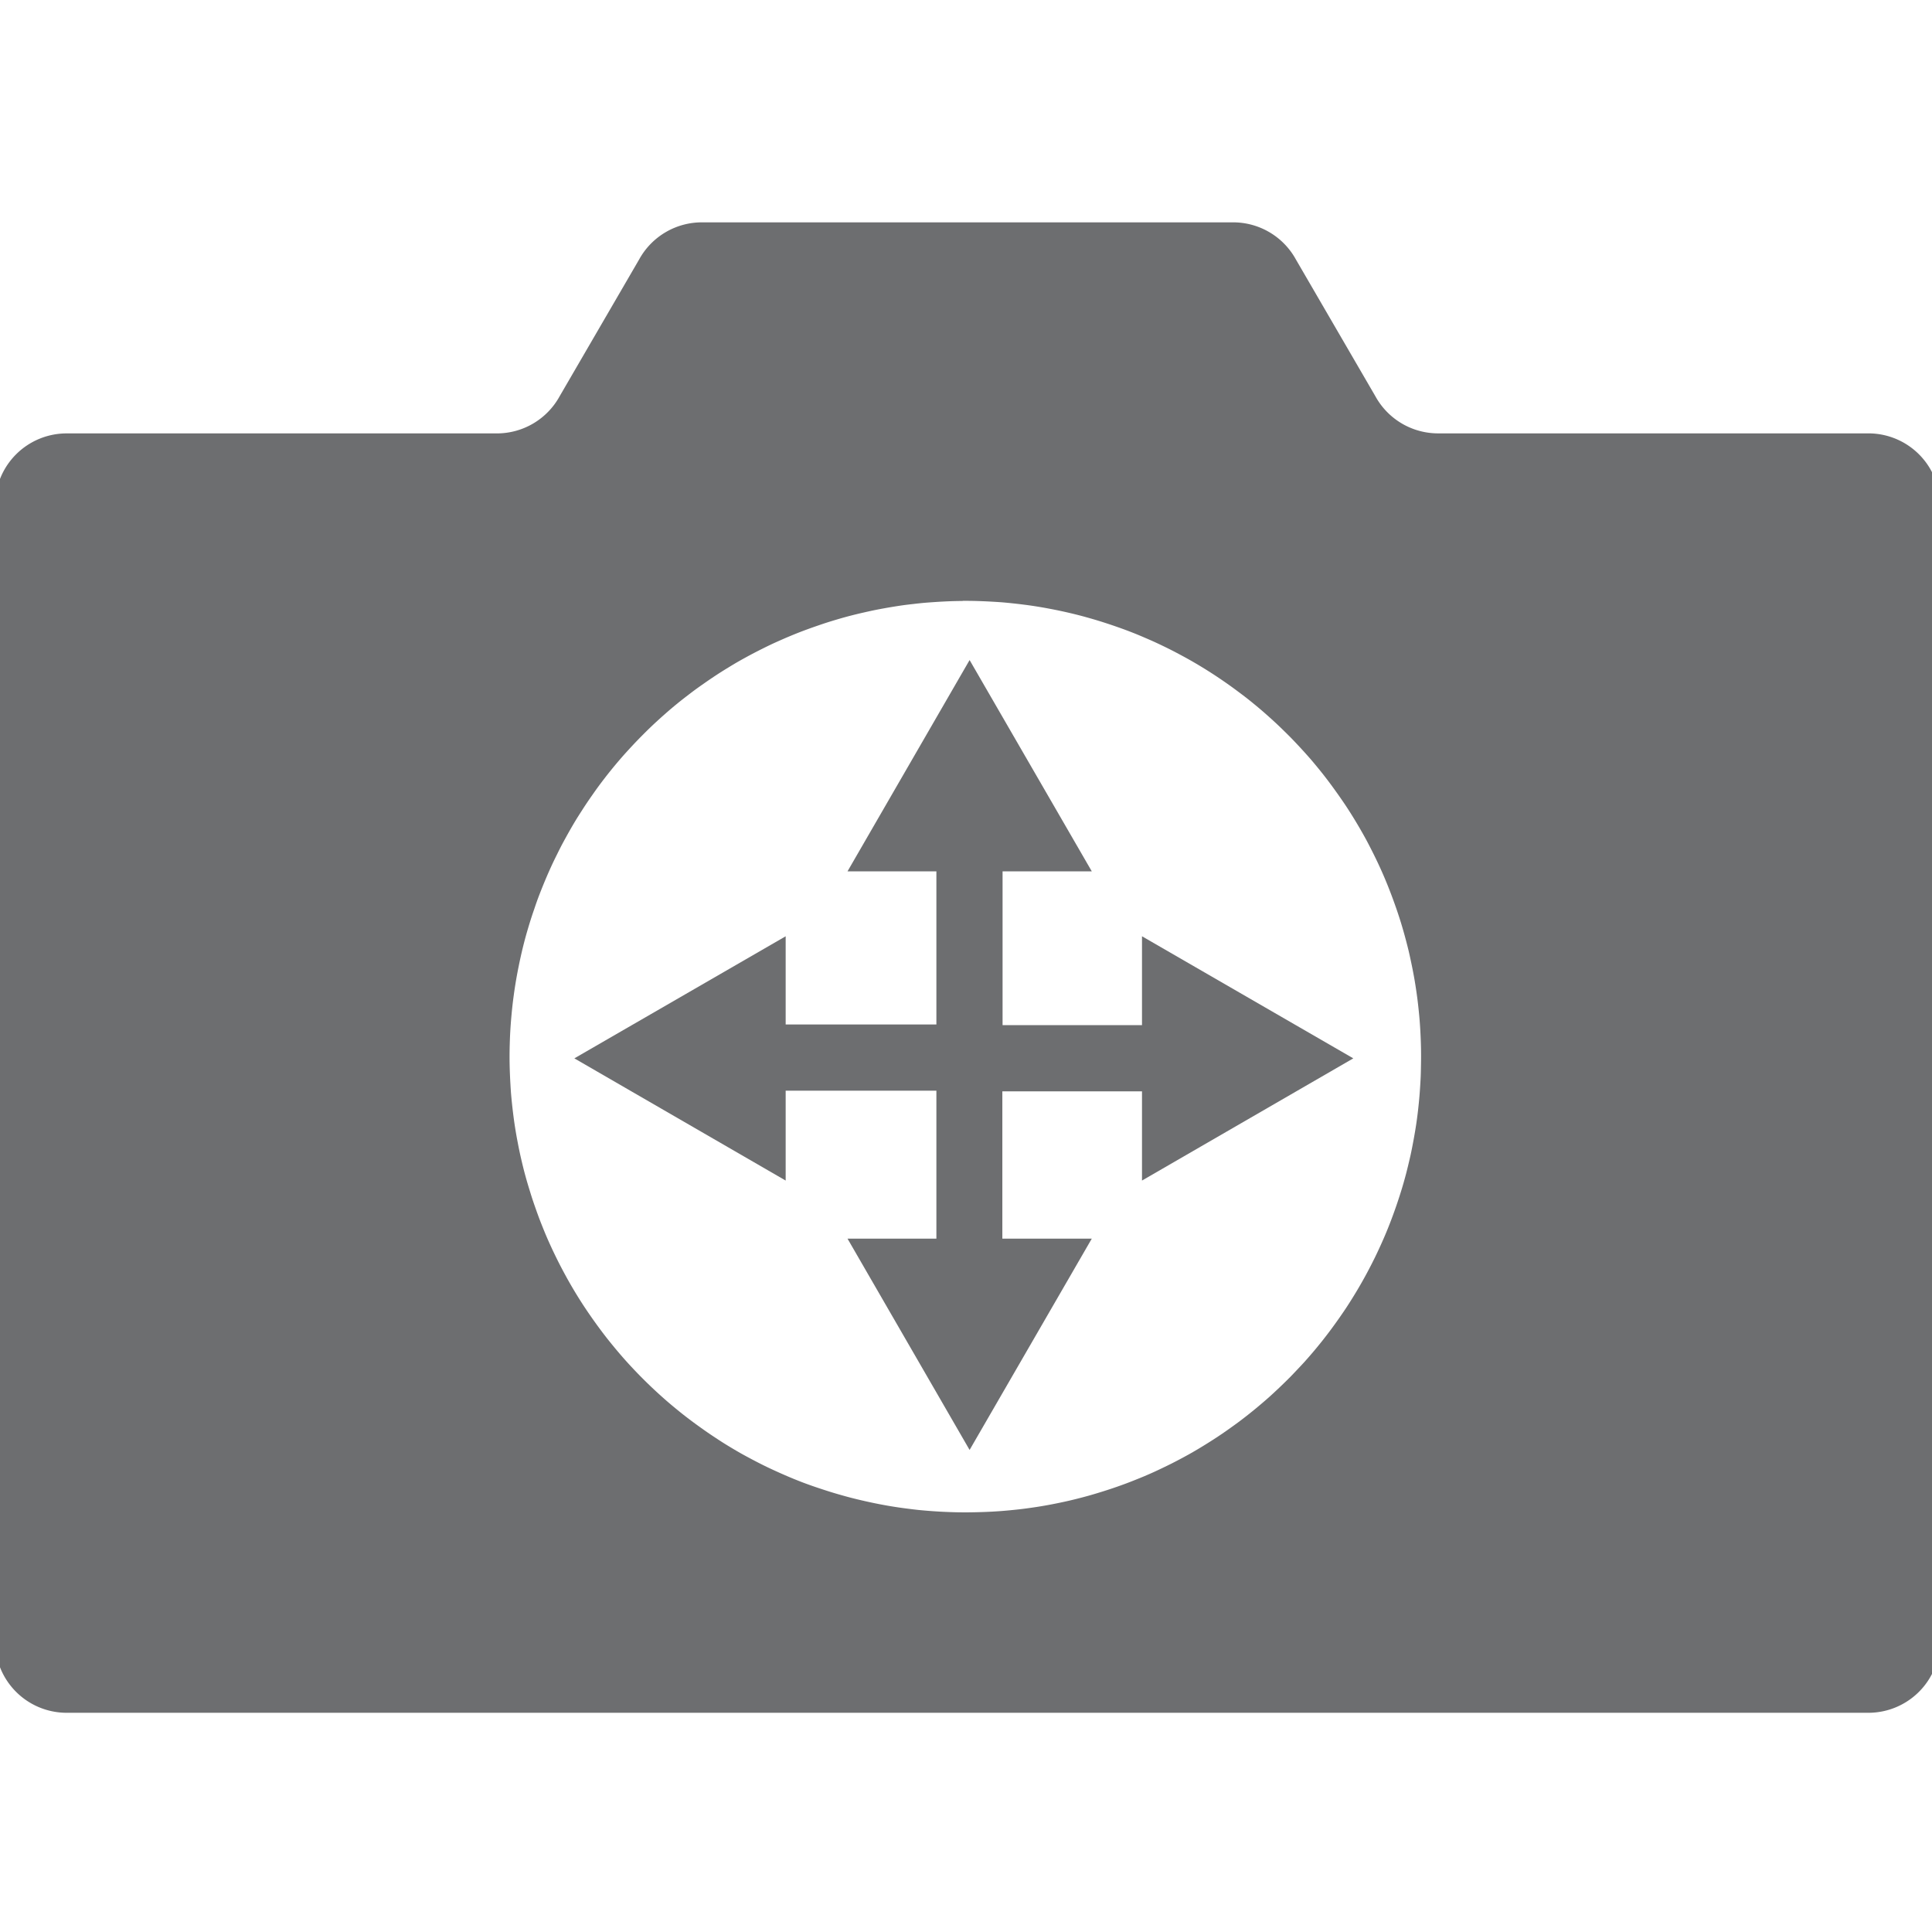
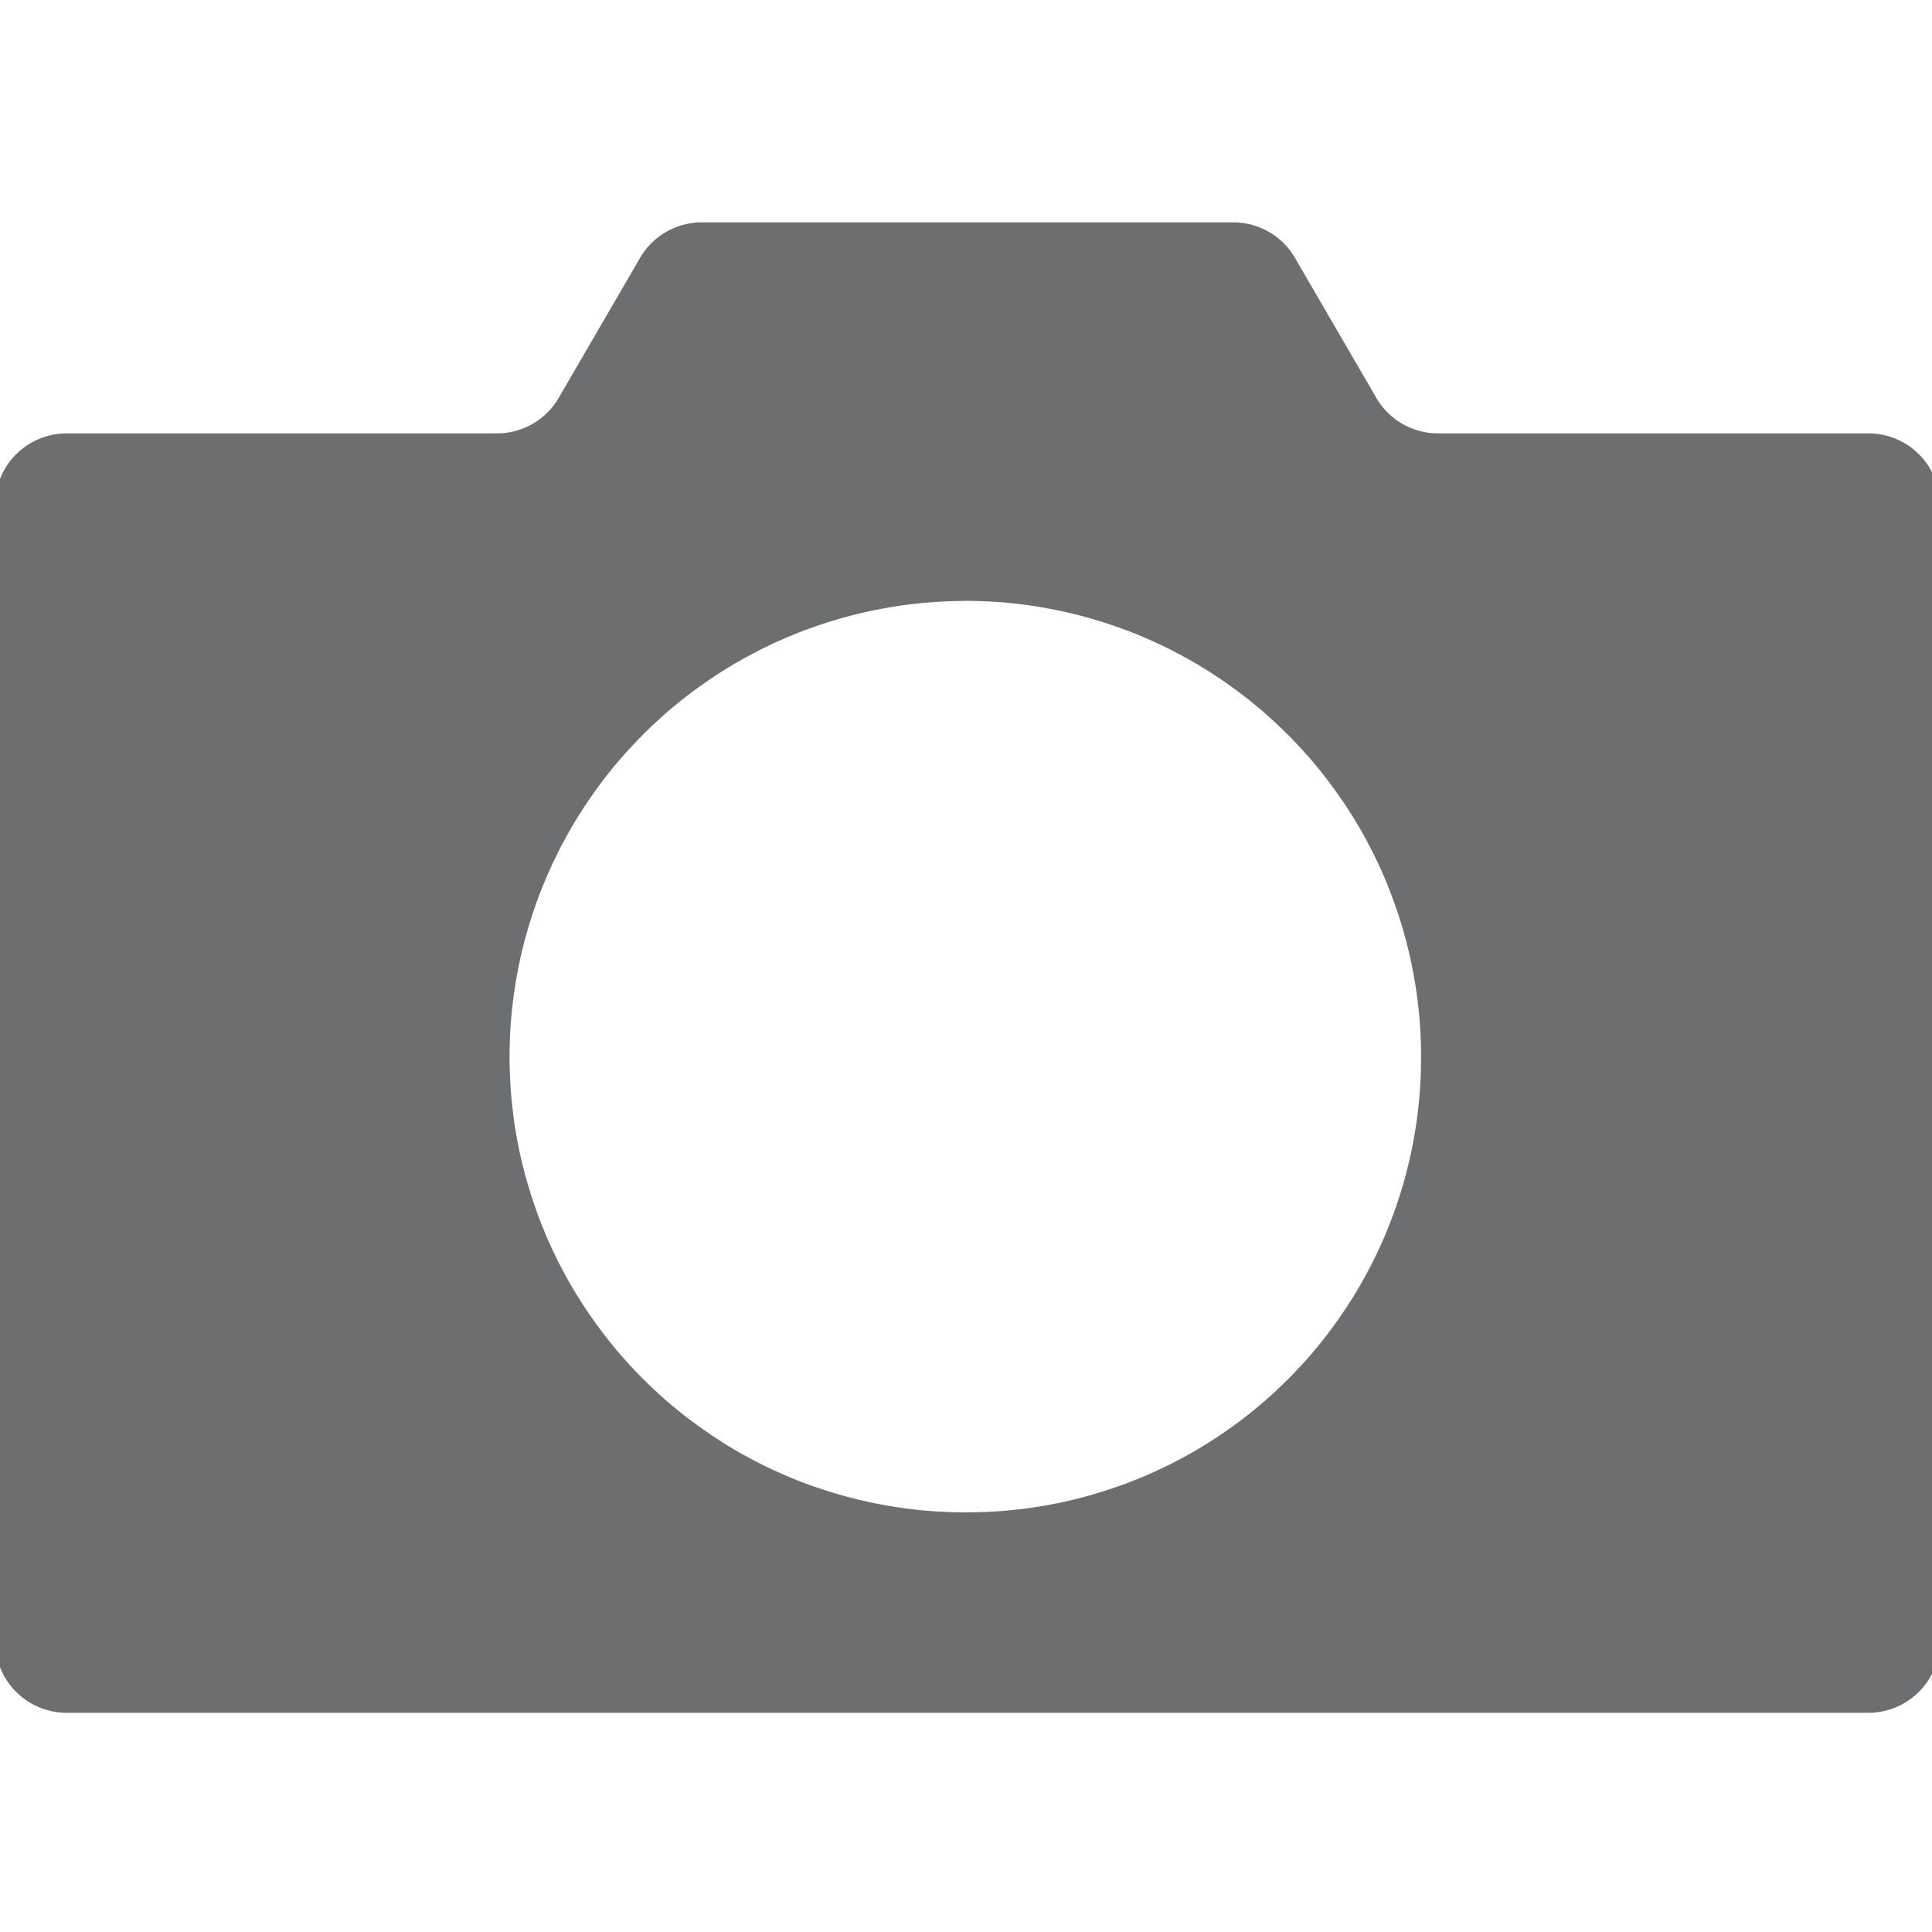
<svg xmlns="http://www.w3.org/2000/svg" xmlns:ns1="http://www.inkscape.org/namespaces/inkscape" xmlns:ns2="http://sodipodi.sourceforge.net/DTD/sodipodi-0.dtd" width="64" height="64" viewBox="0 0 16.933 16.933" version="1.1" id="svg899" ns1:version="1.0.1 (3bc2e813f5, 2020-09-07)" ns2:docname="ViewMove.svg">
  <defs id="defs893">
    <style id="style2">.cls-1{fill:#6d6e70;}.cls-2{fill:none;}.cls-3{fill:#3ed67b;}</style>
  </defs>
  <ns2:namedview id="base" pagecolor="#ffffff" bordercolor="#666666" borderopacity="1.0" ns1:pageopacity="0.0" ns1:pageshadow="2" ns1:zoom="5.6" ns1:cx="11.922639" ns1:cy="19.504662" ns1:document-units="mm" ns1:current-layer="layer1" ns1:document-rotation="0" showgrid="false" fit-margin-top="0" fit-margin-left="0" fit-margin-right="0" fit-margin-bottom="0" ns1:window-width="2560" ns1:window-height="1346" ns1:window-x="-11" ns1:window-y="-11" ns1:window-maximized="1" units="px" />
  <g ns1:label="Layer 1" ns1:groupmode="layer" id="layer1" transform="translate(-102.238,-145.411)" style="display:inline">
    <path id="path844" style="display:inline;fill:#6d6e70;stroke-width:2.367" d="m 23.244,7.354 a 2.367,2.367 0 0 0 -2.107,1.23 l -2.627,4.52 a 2.367,2.367 0 0 1 -2.105,1.23 H 2.205 a 2.367,2.367 0 0 0 -2.367,2.367 V 54.281 A 2.367,2.367 0 0 0 2.205,56.648 H 61.795 A 2.367,2.367 0 0 0 64.16,54.281 V 16.771 a 2.367,2.367 0 0 0 -2.365,-2.438 H 47.596 A 2.367,2.367 0 0 1 45.488,13.104 L 42.861,8.584 A 2.367,2.367 0 0 0 40.756,7.354 Z m 8.596,12.518 a 15.075,15.075 0 0 1 0.326,0.002 15.075,15.075 0 0 1 0.326,0.01 15.075,15.075 0 0 1 0.326,0.016 15.075,15.075 0 0 1 0.326,0.021 15.075,15.075 0 0 1 0.324,0.031 15.075,15.075 0 0 1 0.324,0.037 15.075,15.075 0 0 1 0.324,0.043 15.075,15.075 0 0 1 0.322,0.051 15.075,15.075 0 0 1 0.322,0.059 15.075,15.075 0 0 1 0.318,0.064 15.075,15.075 0 0 1 0.32,0.072 15.075,15.075 0 0 1 0.316,0.078 15.075,15.075 0 0 1 0.314,0.086 15.075,15.075 0 0 1 0.312,0.092 15.075,15.075 0 0 1 0.312,0.1 15.075,15.075 0 0 1 0.309,0.105 15.075,15.075 0 0 1 0.307,0.111 15.075,15.075 0 0 1 0.305,0.119 15.075,15.075 0 0 1 0.301,0.127 15.075,15.075 0 0 1 0.299,0.131 15.075,15.075 0 0 1 0.295,0.139 15.075,15.075 0 0 1 0.293,0.145 15.075,15.075 0 0 1 0.289,0.152 15.075,15.075 0 0 1 0.285,0.156 15.075,15.075 0 0 1 0.283,0.164 15.075,15.075 0 0 1 0.279,0.17 15.075,15.075 0 0 1 0.275,0.176 15.075,15.075 0 0 1 0.271,0.182 15.075,15.075 0 0 1 0.268,0.188 15.075,15.075 0 0 1 0.262,0.193 15.075,15.075 0 0 1 0.26,0.197 15.075,15.075 0 0 1 0.254,0.205 15.075,15.075 0 0 1 0.25,0.209 15.075,15.075 0 0 1 0.246,0.217 15.075,15.075 0 0 1 0.24,0.219 15.075,15.075 0 0 1 0.236,0.227 15.075,15.075 0 0 1 0.232,0.23 15.075,15.075 0 0 1 0.225,0.236 15.075,15.075 0 0 1 0.221,0.24 15.075,15.075 0 0 1 0.217,0.244 15.075,15.075 0 0 1 0.209,0.25 15.075,15.075 0 0 1 0.205,0.254 15.075,15.075 0 0 1 0.199,0.26 15.075,15.075 0 0 1 0.193,0.264 15.075,15.075 0 0 1 0.188,0.266 15.075,15.075 0 0 1 0.184,0.271 15.075,15.075 0 0 1 0.176,0.275 15.075,15.075 0 0 1 0.17,0.279 15.075,15.075 0 0 1 0.164,0.281 15.075,15.075 0 0 1 0.158,0.285 15.075,15.075 0 0 1 0.15,0.289 15.075,15.075 0 0 1 0.146,0.293 15.075,15.075 0 0 1 0.139,0.295 15.075,15.075 0 0 1 0.133,0.299 15.075,15.075 0 0 1 0.125,0.301 15.075,15.075 0 0 1 0.119,0.305 15.075,15.075 0 0 1 0.113,0.307 15.075,15.075 0 0 1 0.107,0.309 15.075,15.075 0 0 1 0.1,0.311 15.075,15.075 0 0 1 0.092,0.312 15.075,15.075 0 0 1 0.086,0.316 15.075,15.075 0 0 1 0.08,0.316 15.075,15.075 0 0 1 0.07,0.318 15.075,15.075 0 0 1 0.066,0.32 15.075,15.075 0 0 1 0.059,0.32 15.075,15.075 0 0 1 0.051,0.322 15.075,15.075 0 0 1 0.045,0.324 15.075,15.075 0 0 1 0.037,0.324 15.075,15.075 0 0 1 0.031,0.324 15.075,15.075 0 0 1 0.023,0.326 15.075,15.075 0 0 1 0.016,0.326 15.075,15.075 0 0 1 0.01,0.326 15.075,15.075 0 0 1 0.002,0.262 15.027,15.027 0 0 1 -0.004,0.324 15.027,15.027 0 0 1 -0.008,0.326 15.027,15.027 0 0 1 -0.018,0.326 15.027,15.027 0 0 1 -0.023,0.324 15.027,15.027 0 0 1 -0.031,0.326 15.027,15.027 0 0 1 -0.037,0.322 15.027,15.027 0 0 1 -0.045,0.324 15.027,15.027 0 0 1 -0.053,0.32 15.027,15.027 0 0 1 -0.059,0.322 15.027,15.027 0 0 1 -0.064,0.318 15.027,15.027 0 0 1 -0.074,0.318 15.027,15.027 0 0 1 -0.078,0.316 15.027,15.027 0 0 1 -0.086,0.314 15.027,15.027 0 0 1 -0.094,0.312 15.027,15.027 0 0 1 -0.1,0.309 15.027,15.027 0 0 1 -0.107,0.309 15.027,15.027 0 0 1 -0.113,0.307 15.027,15.027 0 0 1 -0.119,0.303 15.027,15.027 0 0 1 -0.127,0.301 15.027,15.027 0 0 1 -0.133,0.297 15.027,15.027 0 0 1 -0.139,0.295 15.027,15.027 0 0 1 -0.146,0.291 15.027,15.027 0 0 1 -0.152,0.289 15.027,15.027 0 0 1 -0.158,0.285 15.027,15.027 0 0 1 -0.164,0.281 15.027,15.027 0 0 1 -0.17,0.277 15.027,15.027 0 0 1 -0.176,0.275 15.027,15.027 0 0 1 -0.184,0.27 15.027,15.027 0 0 1 -0.188,0.266 15.027,15.027 0 0 1 -0.193,0.262 15.027,15.027 0 0 1 -0.199,0.258 15.027,15.027 0 0 1 -0.205,0.254 15.027,15.027 0 0 1 -0.211,0.25 15.027,15.027 0 0 1 -0.215,0.244 15.027,15.027 0 0 1 -0.223,0.238 15.027,15.027 0 0 1 -0.225,0.236 15.027,15.027 0 0 1 -0.232,0.229 15.027,15.027 0 0 1 -0.236,0.225 15.027,15.027 0 0 1 -0.24,0.221 15.027,15.027 0 0 1 -0.246,0.213 15.027,15.027 0 0 1 -0.25,0.209 15.027,15.027 0 0 1 -0.254,0.203 15.027,15.027 0 0 1 -0.26,0.199 15.027,15.027 0 0 1 -0.264,0.191 15.027,15.027 0 0 1 -0.268,0.188 15.027,15.027 0 0 1 -0.271,0.18 15.027,15.027 0 0 1 -0.275,0.174 15.027,15.027 0 0 1 -0.279,0.17 15.027,15.027 0 0 1 -0.281,0.162 15.027,15.027 0 0 1 -0.287,0.156 15.027,15.027 0 0 1 -0.289,0.15 15.027,15.027 0 0 1 -0.293,0.143 15.027,15.027 0 0 1 -0.295,0.139 15.027,15.027 0 0 1 -0.299,0.131 15.027,15.027 0 0 1 -0.301,0.123 15.027,15.027 0 0 1 -0.305,0.119 15.027,15.027 0 0 1 -0.307,0.111 15.027,15.027 0 0 1 -0.309,0.104 15.027,15.027 0 0 1 -0.311,0.098 15.027,15.027 0 0 1 -0.312,0.092 15.027,15.027 0 0 1 -0.314,0.084 15.027,15.027 0 0 1 -0.316,0.078 15.027,15.027 0 0 1 -0.318,0.07 15.027,15.027 0 0 1 -0.32,0.064 15.027,15.027 0 0 1 -0.32,0.057 15.027,15.027 0 0 1 -0.322,0.049 15.027,15.027 0 0 1 -0.324,0.043 15.027,15.027 0 0 1 -0.324,0.035 15.027,15.027 0 0 1 -0.324,0.029 15.027,15.027 0 0 1 -0.324,0.021 15.027,15.027 0 0 1 -0.326,0.014 15.027,15.027 0 0 1 -0.326,0.008 15.027,15.027 0 0 1 -0.158,0.002 15.075,15.075 0 0 1 -0.326,-0.002 15.075,15.075 0 0 1 -0.328,-0.01 15.075,15.075 0 0 1 -0.324,-0.016 15.075,15.075 0 0 1 -0.326,-0.023 15.075,15.075 0 0 1 -0.326,-0.029 15.075,15.075 0 0 1 -0.324,-0.039 15.075,15.075 0 0 1 -0.322,-0.043 15.075,15.075 0 0 1 -0.322,-0.051 15.075,15.075 0 0 1 -0.322,-0.059 15.075,15.075 0 0 1 -0.32,-0.066 15.075,15.075 0 0 1 -0.318,-0.072 15.075,15.075 0 0 1 -0.316,-0.078 15.075,15.075 0 0 1 -0.314,-0.086 15.075,15.075 0 0 1 -0.312,-0.092 15.075,15.075 0 0 1 -0.312,-0.1 A 15.075,15.075 0 0 1 26.875,49.148 15.075,15.075 0 0 1 26.568,49.037 15.075,15.075 0 0 1 26.266,48.918 15.075,15.075 0 0 1 25.965,48.791 15.075,15.075 0 0 1 25.666,48.658 15.075,15.075 0 0 1 25.369,48.52 15.075,15.075 0 0 1 25.078,48.375 a 15.075,15.075 0 0 1 -0.289,-0.152 15.075,15.075 0 0 1 -0.287,-0.156 15.075,15.075 0 0 1 -0.281,-0.164 15.075,15.075 0 0 1 -0.279,-0.17 15.075,15.075 0 0 1 -0.275,-0.178 15.075,15.075 0 0 1 -0.271,-0.182 15.075,15.075 0 0 1 -0.266,-0.188 15.075,15.075 0 0 1 -0.264,-0.193 15.075,15.075 0 0 1 -0.26,-0.199 15.075,15.075 0 0 1 -0.254,-0.205 15.075,15.075 0 0 1 -0.25,-0.209 15.075,15.075 0 0 1 -0.244,-0.215 A 15.075,15.075 0 0 1 21.617,45.943 15.075,15.075 0 0 1 21.381,45.717 15.075,15.075 0 0 1 21.15,45.486 15.075,15.075 0 0 1 20.924,45.25 15.075,15.075 0 0 1 20.703,45.01 15.075,15.075 0 0 1 20.488,44.764 15.075,15.075 0 0 1 20.279,44.514 15.075,15.075 0 0 1 20.074,44.26 15.075,15.075 0 0 1 19.875,44 15.075,15.075 0 0 1 19.682,43.736 15.075,15.075 0 0 1 19.494,43.469 15.075,15.075 0 0 1 19.312,43.199 a 15.075,15.075 0 0 1 -0.176,-0.275 15.075,15.075 0 0 1 -0.17,-0.279 15.075,15.075 0 0 1 -0.164,-0.283 15.075,15.075 0 0 1 -0.156,-0.285 15.075,15.075 0 0 1 -0.152,-0.289 15.075,15.075 0 0 1 -0.145,-0.293 15.075,15.075 0 0 1 -0.139,-0.295 15.075,15.075 0 0 1 -0.133,-0.299 15.075,15.075 0 0 1 -0.125,-0.303 15.075,15.075 0 0 1 -0.119,-0.303 15.075,15.075 0 0 1 -0.111,-0.307 15.075,15.075 0 0 1 -0.107,-0.309 15.075,15.075 0 0 1 -0.098,-0.312 15.075,15.075 0 0 1 -0.094,-0.312 15.075,15.075 0 0 1 -0.086,-0.314 15.075,15.075 0 0 1 -0.078,-0.316 15.075,15.075 0 0 1 -0.072,-0.318 15.075,15.075 0 0 1 -0.064,-0.32 15.075,15.075 0 0 1 -0.059,-0.322 15.075,15.075 0 0 1 -0.051,-0.322 15.075,15.075 0 0 1 -0.043,-0.324 15.075,15.075 0 0 1 -0.037,-0.324 15.075,15.075 0 0 1 -0.031,-0.324 15.075,15.075 0 0 1 -0.021,-0.326 15.075,15.075 0 0 1 -0.016,-0.326 15.075,15.075 0 0 1 -0.01,-0.326 15.075,15.075 0 0 1 -0.002,-0.326 15.075,15.075 0 0 1 0.006,-0.326 15.075,15.075 0 0 1 0.012,-0.326 15.075,15.075 0 0 1 0.02,-0.326 15.075,15.075 0 0 1 0.027,-0.326 15.075,15.075 0 0 1 0.033,-0.324 15.075,15.075 0 0 1 0.041,-0.324 15.075,15.075 0 0 1 0.047,-0.322 15.075,15.075 0 0 1 0.055,-0.322 15.075,15.075 0 0 1 0.062,-0.32 15.075,15.075 0 0 1 0.068,-0.32 15.075,15.075 0 0 1 0.074,-0.316 15.075,15.075 0 0 1 0.082,-0.316 15.075,15.075 0 0 1 0.09,-0.314 15.075,15.075 0 0 1 0.096,-0.312 15.075,15.075 0 0 1 0.104,-0.309 15.075,15.075 0 0 1 0.107,-0.309 15.075,15.075 0 0 1 0.117,-0.305 15.075,15.075 0 0 1 0.123,-0.303 15.075,15.075 0 0 1 0.129,-0.301 15.075,15.075 0 0 1 0.135,-0.297 15.075,15.075 0 0 1 0.143,-0.293 15.075,15.075 0 0 1 0.146,-0.291 15.075,15.075 0 0 1 0.156,-0.287 15.075,15.075 0 0 1 0.16,-0.285 15.075,15.075 0 0 1 0.166,-0.281 15.075,15.075 0 0 1 0.174,-0.275 15.075,15.075 0 0 1 0.178,-0.273 15.075,15.075 0 0 1 0.186,-0.27 15.075,15.075 0 0 1 0.189,-0.266 15.075,15.075 0 0 1 0.197,-0.262 15.075,15.075 0 0 1 0.201,-0.256 15.075,15.075 0 0 1 0.207,-0.252 15.075,15.075 0 0 1 0.213,-0.248 15.075,15.075 0 0 1 0.219,-0.242 15.075,15.075 0 0 1 0.223,-0.238 15.075,15.075 0 0 1 0.229,-0.234 15.075,15.075 0 0 1 0.232,-0.229 15.075,15.075 0 0 1 0.238,-0.223 15.075,15.075 0 0 1 0.244,-0.219 15.075,15.075 0 0 1 0.246,-0.213 15.075,15.075 0 0 1 0.252,-0.207 15.075,15.075 0 0 1 0.258,-0.201 15.075,15.075 0 0 1 0.26,-0.197 15.075,15.075 0 0 1 0.266,-0.189 15.075,15.075 0 0 1 0.27,-0.186 15.075,15.075 0 0 1 0.273,-0.18 15.075,15.075 0 0 1 0.277,-0.172 15.075,15.075 0 0 1 0.279,-0.168 15.075,15.075 0 0 1 0.285,-0.16 15.075,15.075 0 0 1 0.287,-0.154 15.075,15.075 0 0 1 0.291,-0.148 15.075,15.075 0 0 1 0.293,-0.143 15.075,15.075 0 0 1 0.299,-0.135 15.075,15.075 0 0 1 0.299,-0.129 15.075,15.075 0 0 1 0.303,-0.123 15.075,15.075 0 0 1 0.305,-0.115 15.075,15.075 0 0 1 0.309,-0.109 15.075,15.075 0 0 1 0.309,-0.104 15.075,15.075 0 0 1 0.312,-0.096 15.075,15.075 0 0 1 0.314,-0.09 15.075,15.075 0 0 1 0.316,-0.082 15.075,15.075 0 0 1 0.316,-0.074 15.075,15.075 0 0 1 0.32,-0.07 15.075,15.075 0 0 1 0.32,-0.061 15.075,15.075 0 0 1 0.322,-0.055 15.075,15.075 0 0 1 0.322,-0.049 15.075,15.075 0 0 1 0.324,-0.039 15.075,15.075 0 0 1 0.324,-0.035 15.075,15.075 0 0 1 0.326,-0.025 15.075,15.075 0 0 1 0.326,-0.02 15.075,15.075 0 0 1 0.326,-0.014 15.075,15.075 0 0 1 0.326,-0.006 z" transform="matrix(0.265,0,0,0.265,102.238,145.411)" />
-     <path id="path1058" style="display:inline;fill:#6d6e70;stroke-width:0.212" d="m 110.736,151.196 -1.07,1.852 h 0.779 v 1.342 h -1.321 v -0.773 l -1.852,1.07 1.852,1.071 v -0.788 h 1.321 v 1.297 h -0.779 l 1.07,1.852 1.071,-1.852 h -0.784 v -1.291 h 1.224 v 0.782 l 1.852,-1.071 -1.852,-1.07 v 0.779 h -1.222 v -1.348 h 0.782 z" />
  </g>
</svg>